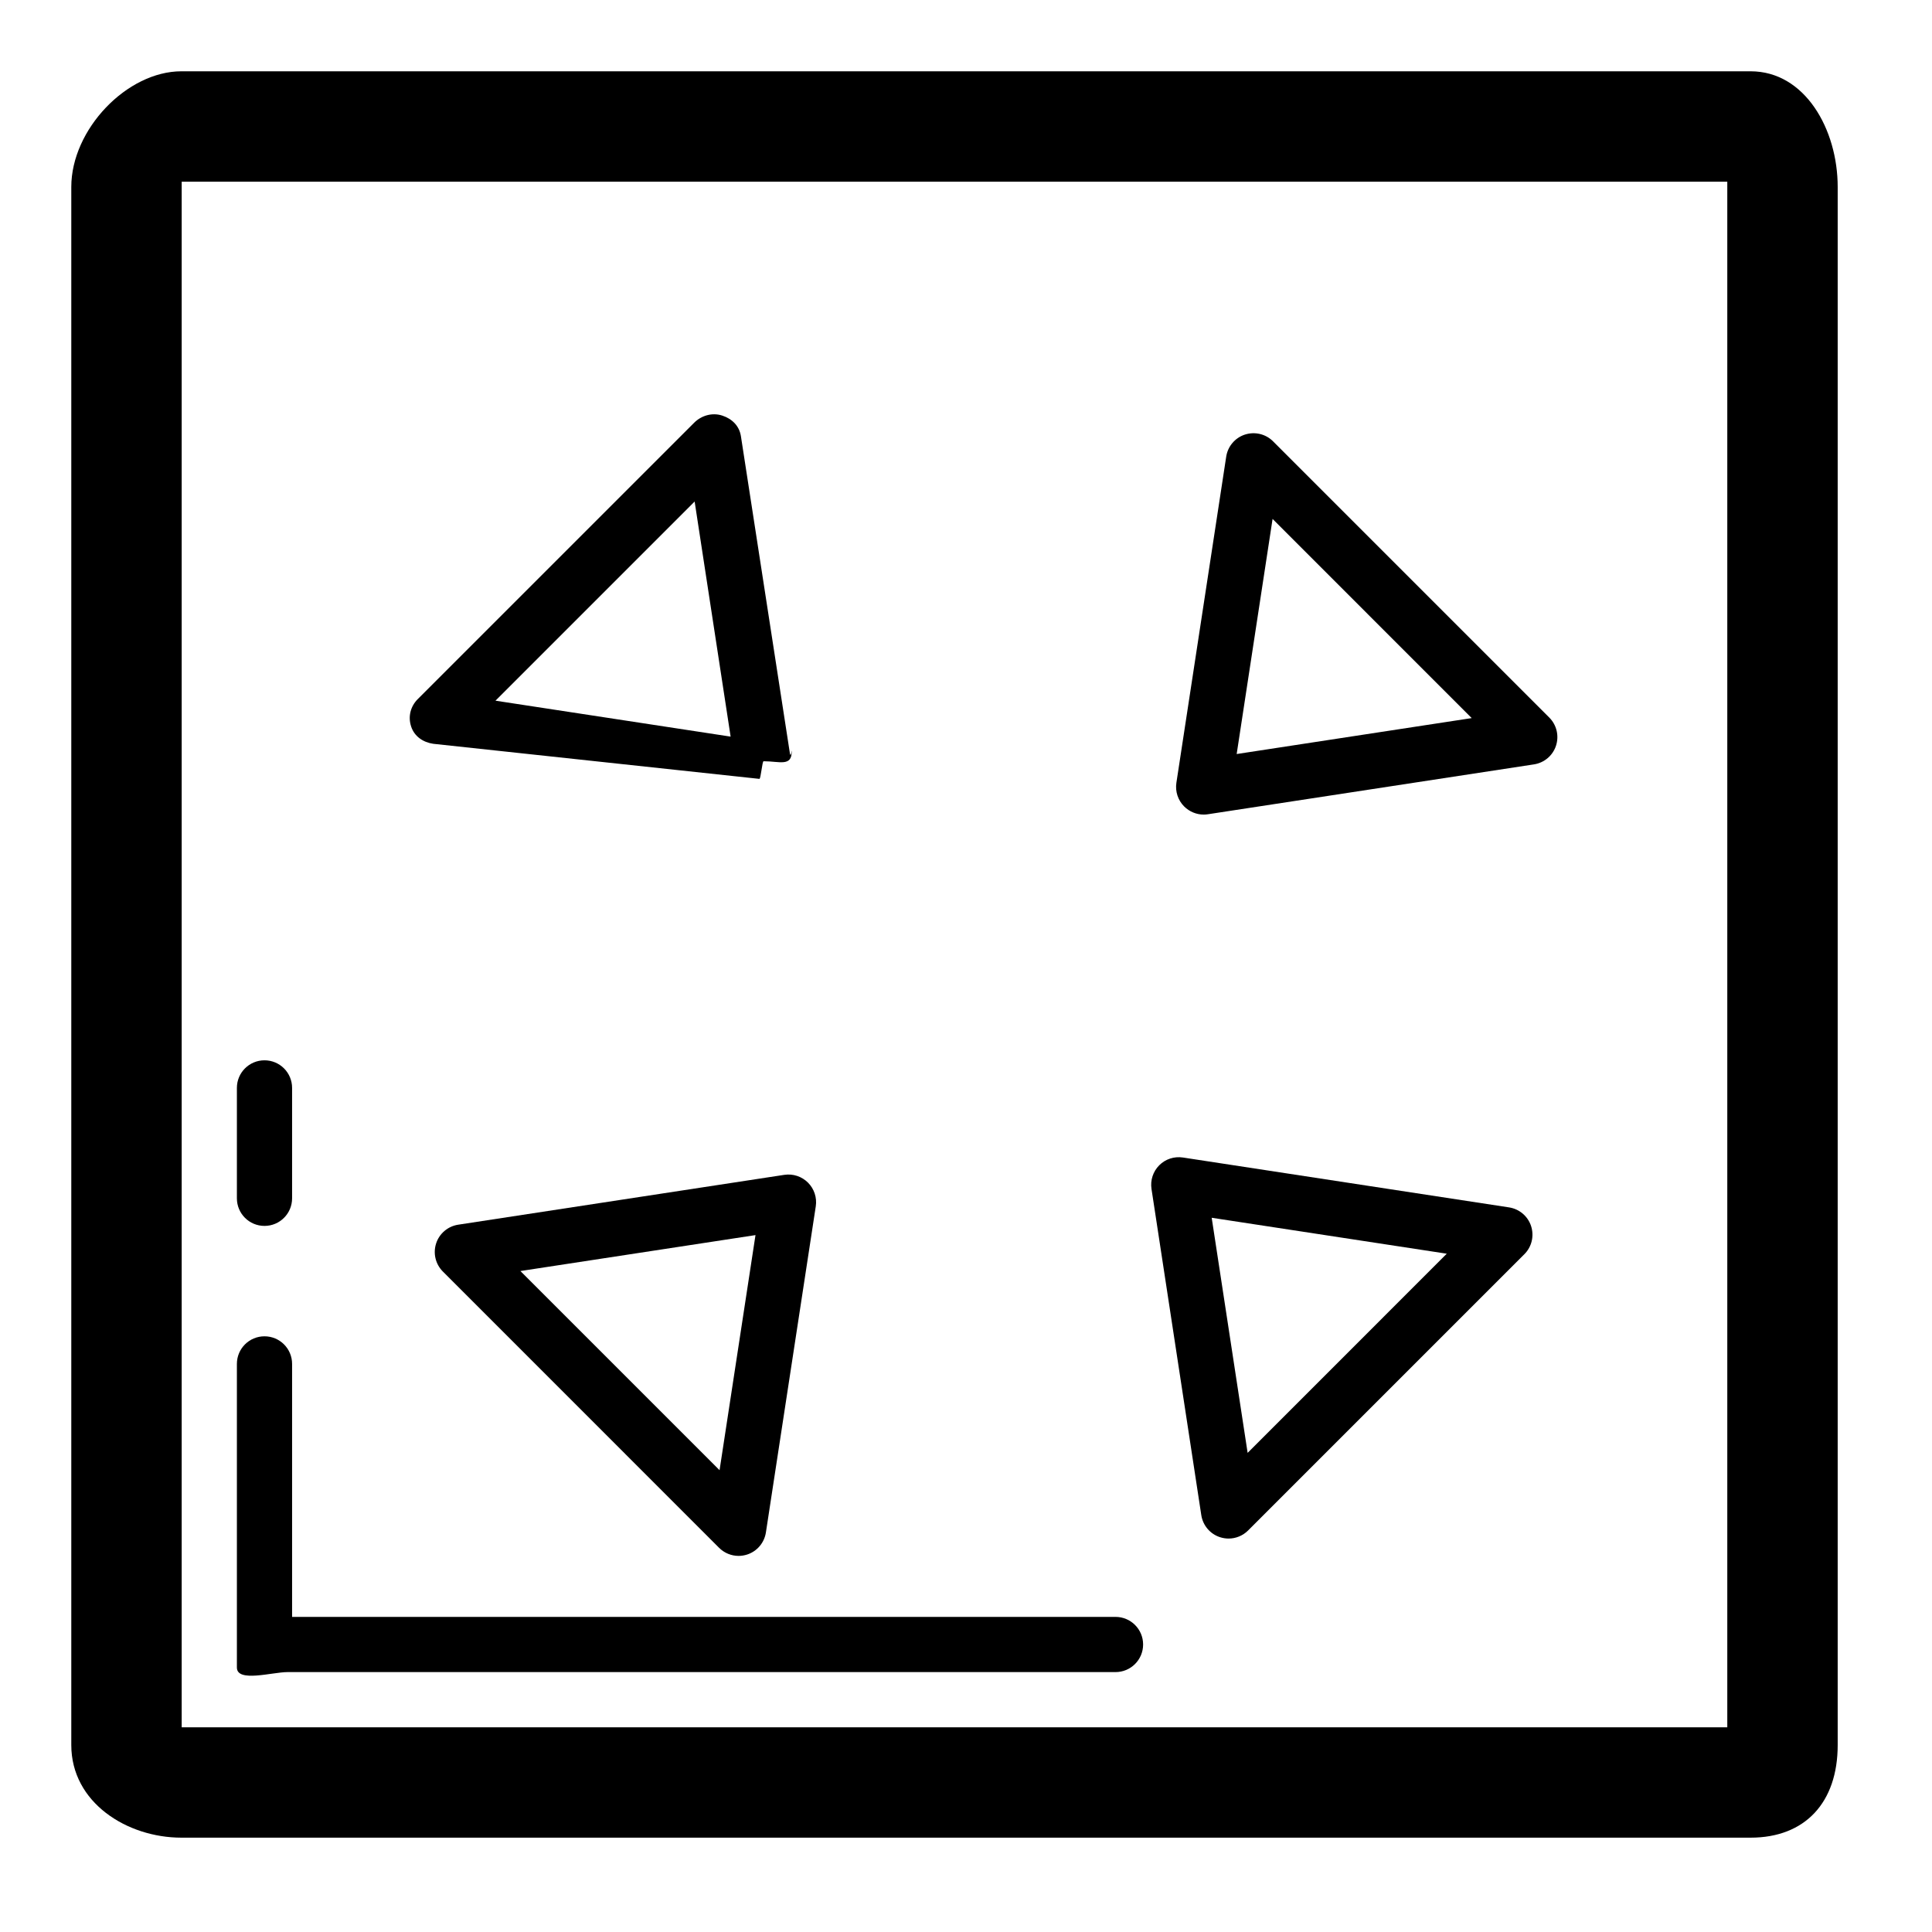
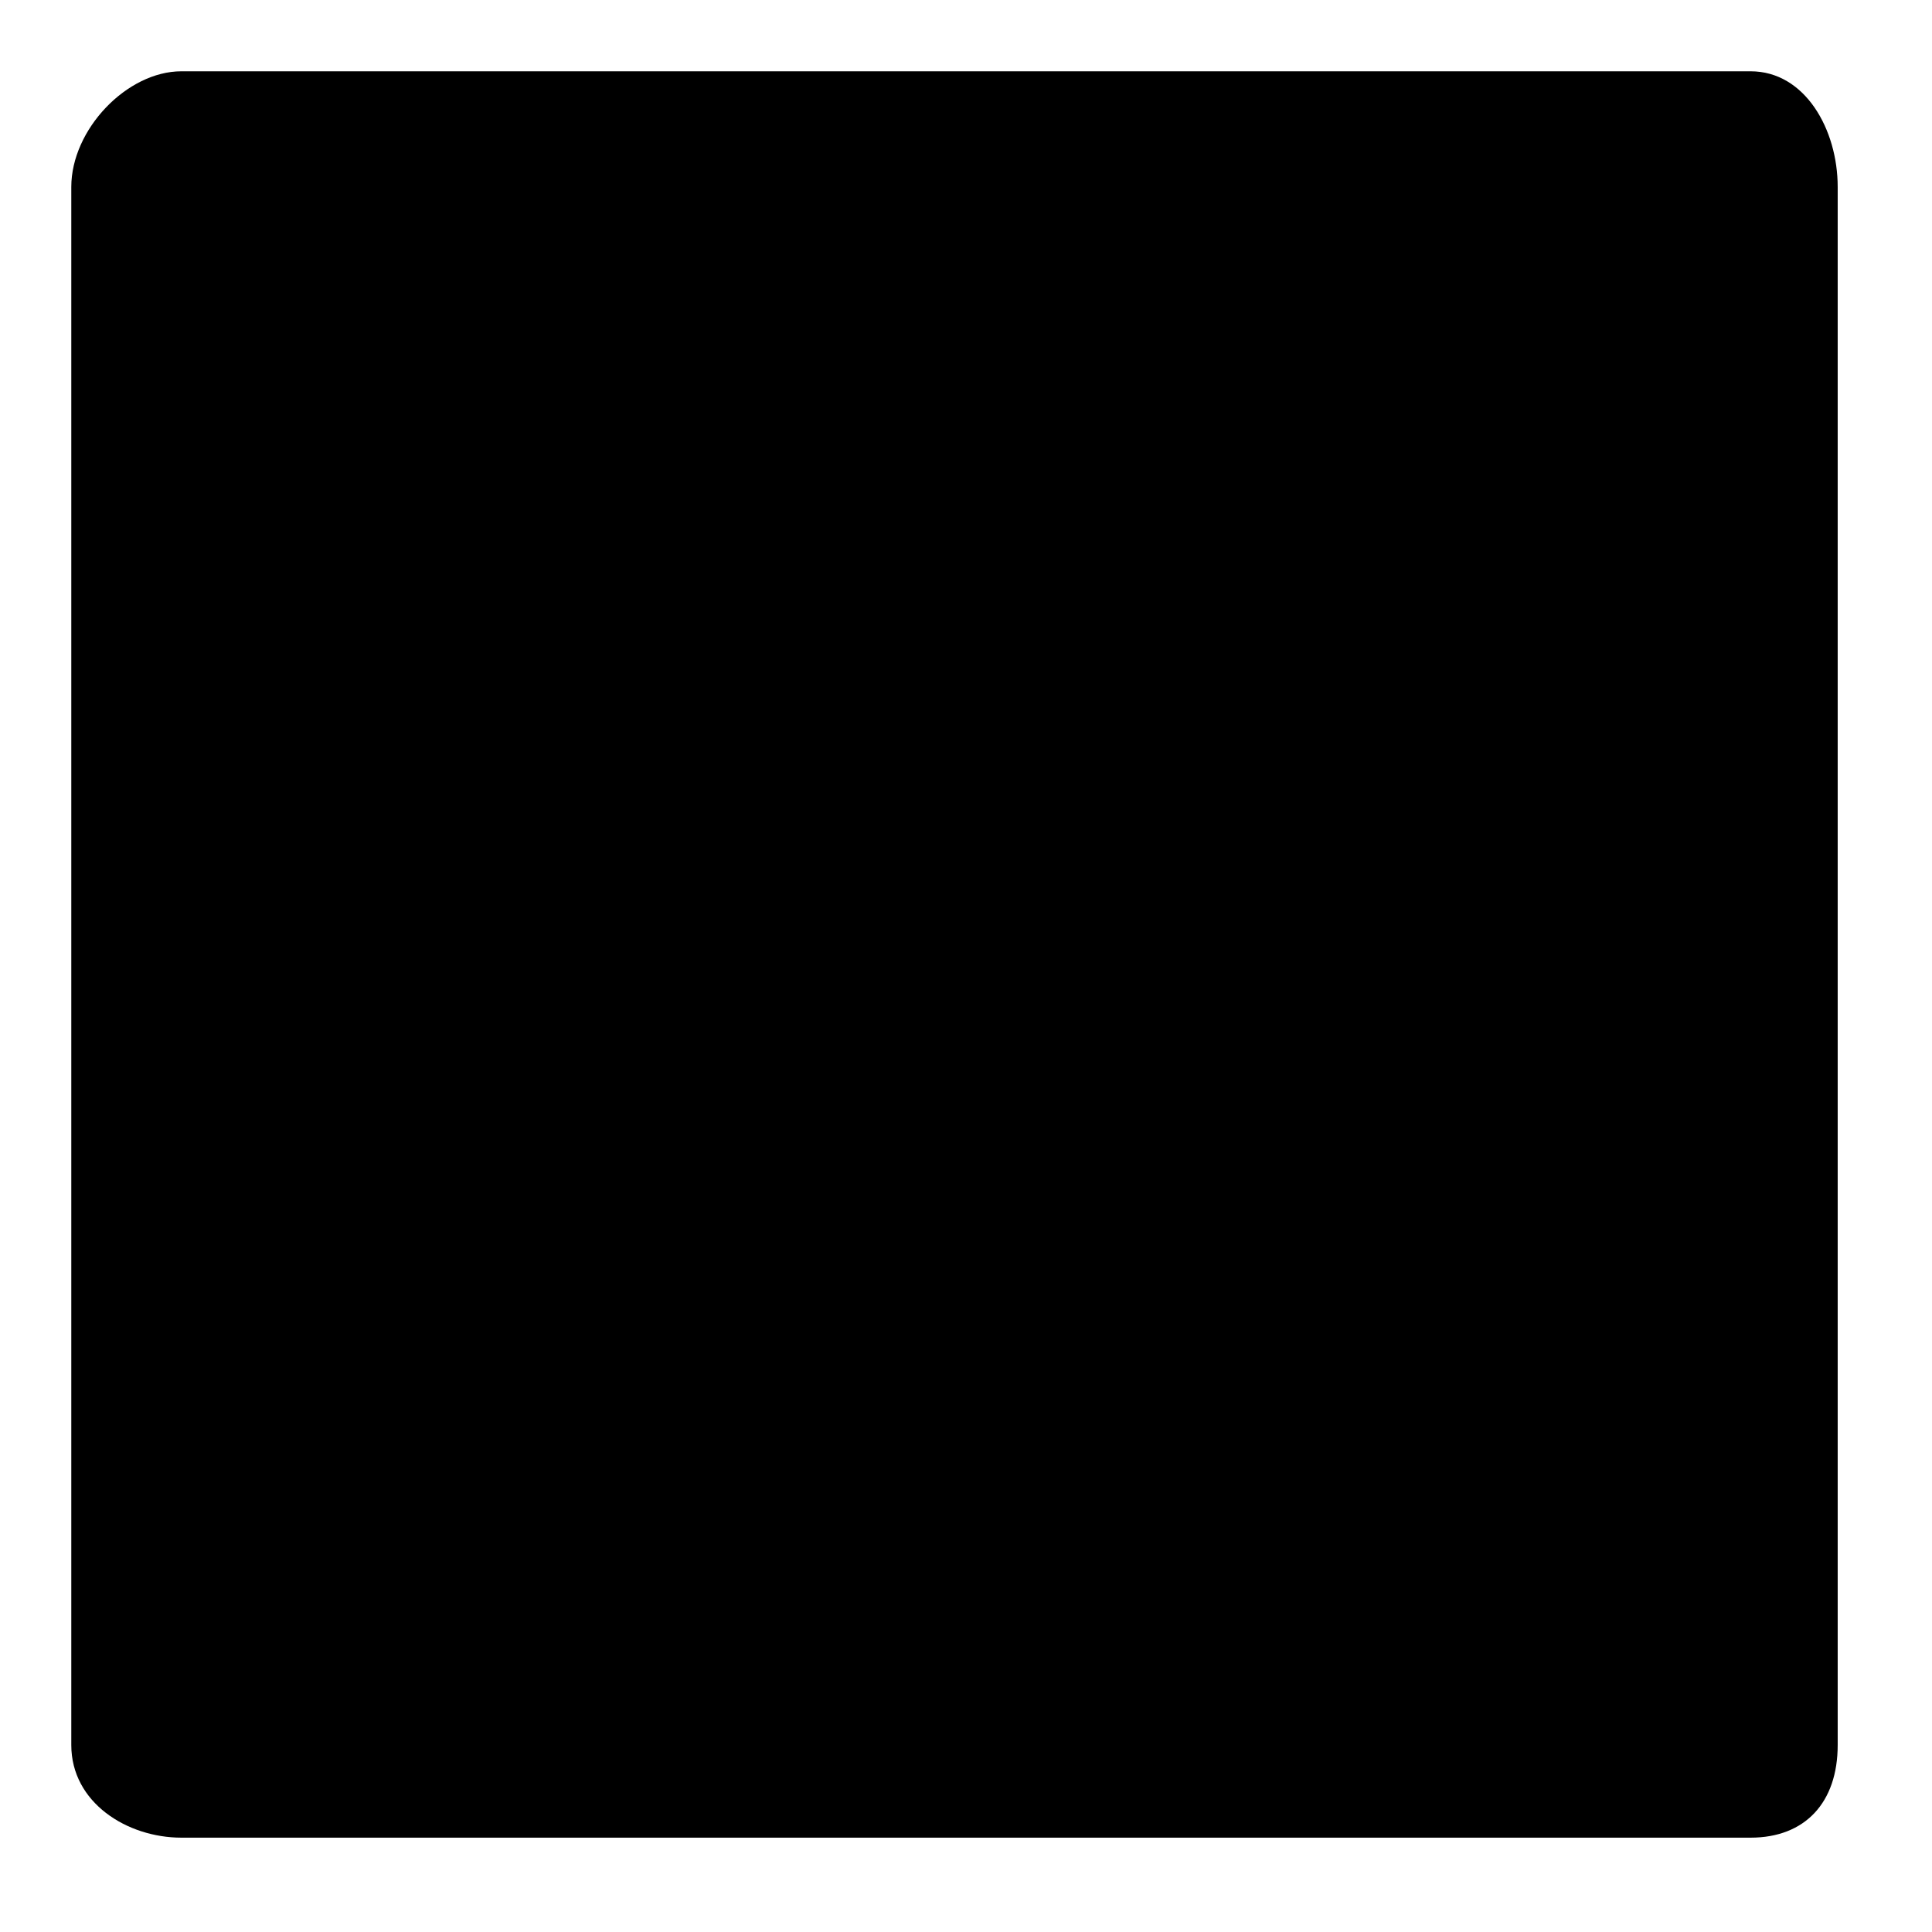
<svg xmlns="http://www.w3.org/2000/svg" fill="#000000" version="1.1" id="Layer_1" width="800px" height="800px" viewBox="0 0 70 70" enable-background="new 0 0 70 70" xml:space="preserve">
  <g>
-     <path d="M66.583,6.773c0-2.084-1.183-4.19-3.156-4.19H6.573c-1.974,0-3.99,2.106-3.99,4.19v56.453c0,2.084,2.017,3.356,3.99,3.356   h56.854c1.974,0,3.156-1.272,3.156-3.356V6.773z M62.583,62.583h-56v-56h56V62.583z" />
+     <path d="M66.583,6.773c0-2.084-1.183-4.19-3.156-4.19H6.573c-1.974,0-3.99,2.106-3.99,4.19v56.453c0,2.084,2.017,3.356,3.99,3.356   h56.854c1.974,0,3.156-1.272,3.156-3.356V6.773z M62.583,62.583h-56h56V62.583z" />
    <path d="M9.583,44.417c0.553,0,1-0.447,1-1v-4c0-0.553-0.447-1-1-1s-1,0.447-1,1v4C8.583,43.97,9.03,44.417,9.583,44.417z" />
    <path d="M10.417,60.583h30c0.553,0,1-0.447,1-1s-0.447-1-1-1H10.583v-9.166c0-0.553-0.447-1-1-1s-1,0.447-1,1v11   C8.583,60.97,9.864,60.583,10.417,60.583z" />
    <path d="M28.416,42.567l-11.815,1.806c-0.372,0.057-0.682,0.318-0.799,0.677s-0.023,0.752,0.243,1.019l10.009,10.011   c0.19,0.19,0.446,0.293,0.707,0.293c0.104,0,0.209-0.017,0.312-0.05c0.358-0.117,0.62-0.427,0.677-0.799l1.807-11.816   c0.048-0.314-0.057-0.634-0.281-0.858S28.737,42.519,28.416,42.567z M26.071,53.268l-7.216-7.216l8.518-1.302L26.071,53.268z" />
-     <path d="M43.613,29.514c0.05,0,0.101-0.004,0.151-0.012l11.814-1.807c0.372-0.057,0.682-0.318,0.799-0.677s0.023-0.752-0.243-1.019   l-10.01-10.01c-0.267-0.267-0.659-0.358-1.019-0.243c-0.358,0.117-0.62,0.427-0.677,0.799l-1.805,11.816   c-0.048,0.314,0.057,0.634,0.281,0.858C43.095,29.41,43.351,29.514,43.613,29.514z M46.108,18.802l7.215,7.216l-8.516,1.302   L46.108,18.802z" />
    <path d="M15.696,26.949l11.818,1.271c0.051,0.008,0.102-0.638,0.151-0.638c0.007,0,0.012,0,0.02,0c0.553,0,1,0.202,1-0.351   c0-0.121-0.021,0.202-0.061,0.094l-1.779-11.519c-0.057-0.373-0.318-0.632-0.677-0.749c-0.359-0.117-0.752-0.007-1.019,0.261   l-10.01,10.009c-0.267,0.267-0.36,0.637-0.243,0.995S15.324,26.893,15.696,26.949z M25.168,18.171l1.304,8.518l-8.52-1.302   L25.168,18.171z" />
    <path d="M43.525,54.896c0.057,0.372,0.318,0.682,0.677,0.799c0.103,0.033,0.207,0.05,0.312,0.05c0.261,0,0.517-0.103,0.707-0.293   l10.01-10.01c0.267-0.267,0.36-0.66,0.243-1.019s-0.427-0.62-0.799-0.677l-11.815-1.807c-0.318-0.048-0.635,0.057-0.858,0.281   c-0.225,0.225-0.329,0.544-0.281,0.858L43.525,54.896z M52.419,45.424l-7.215,7.216l-1.302-8.518L52.419,45.424z" />
  </g>
</svg>